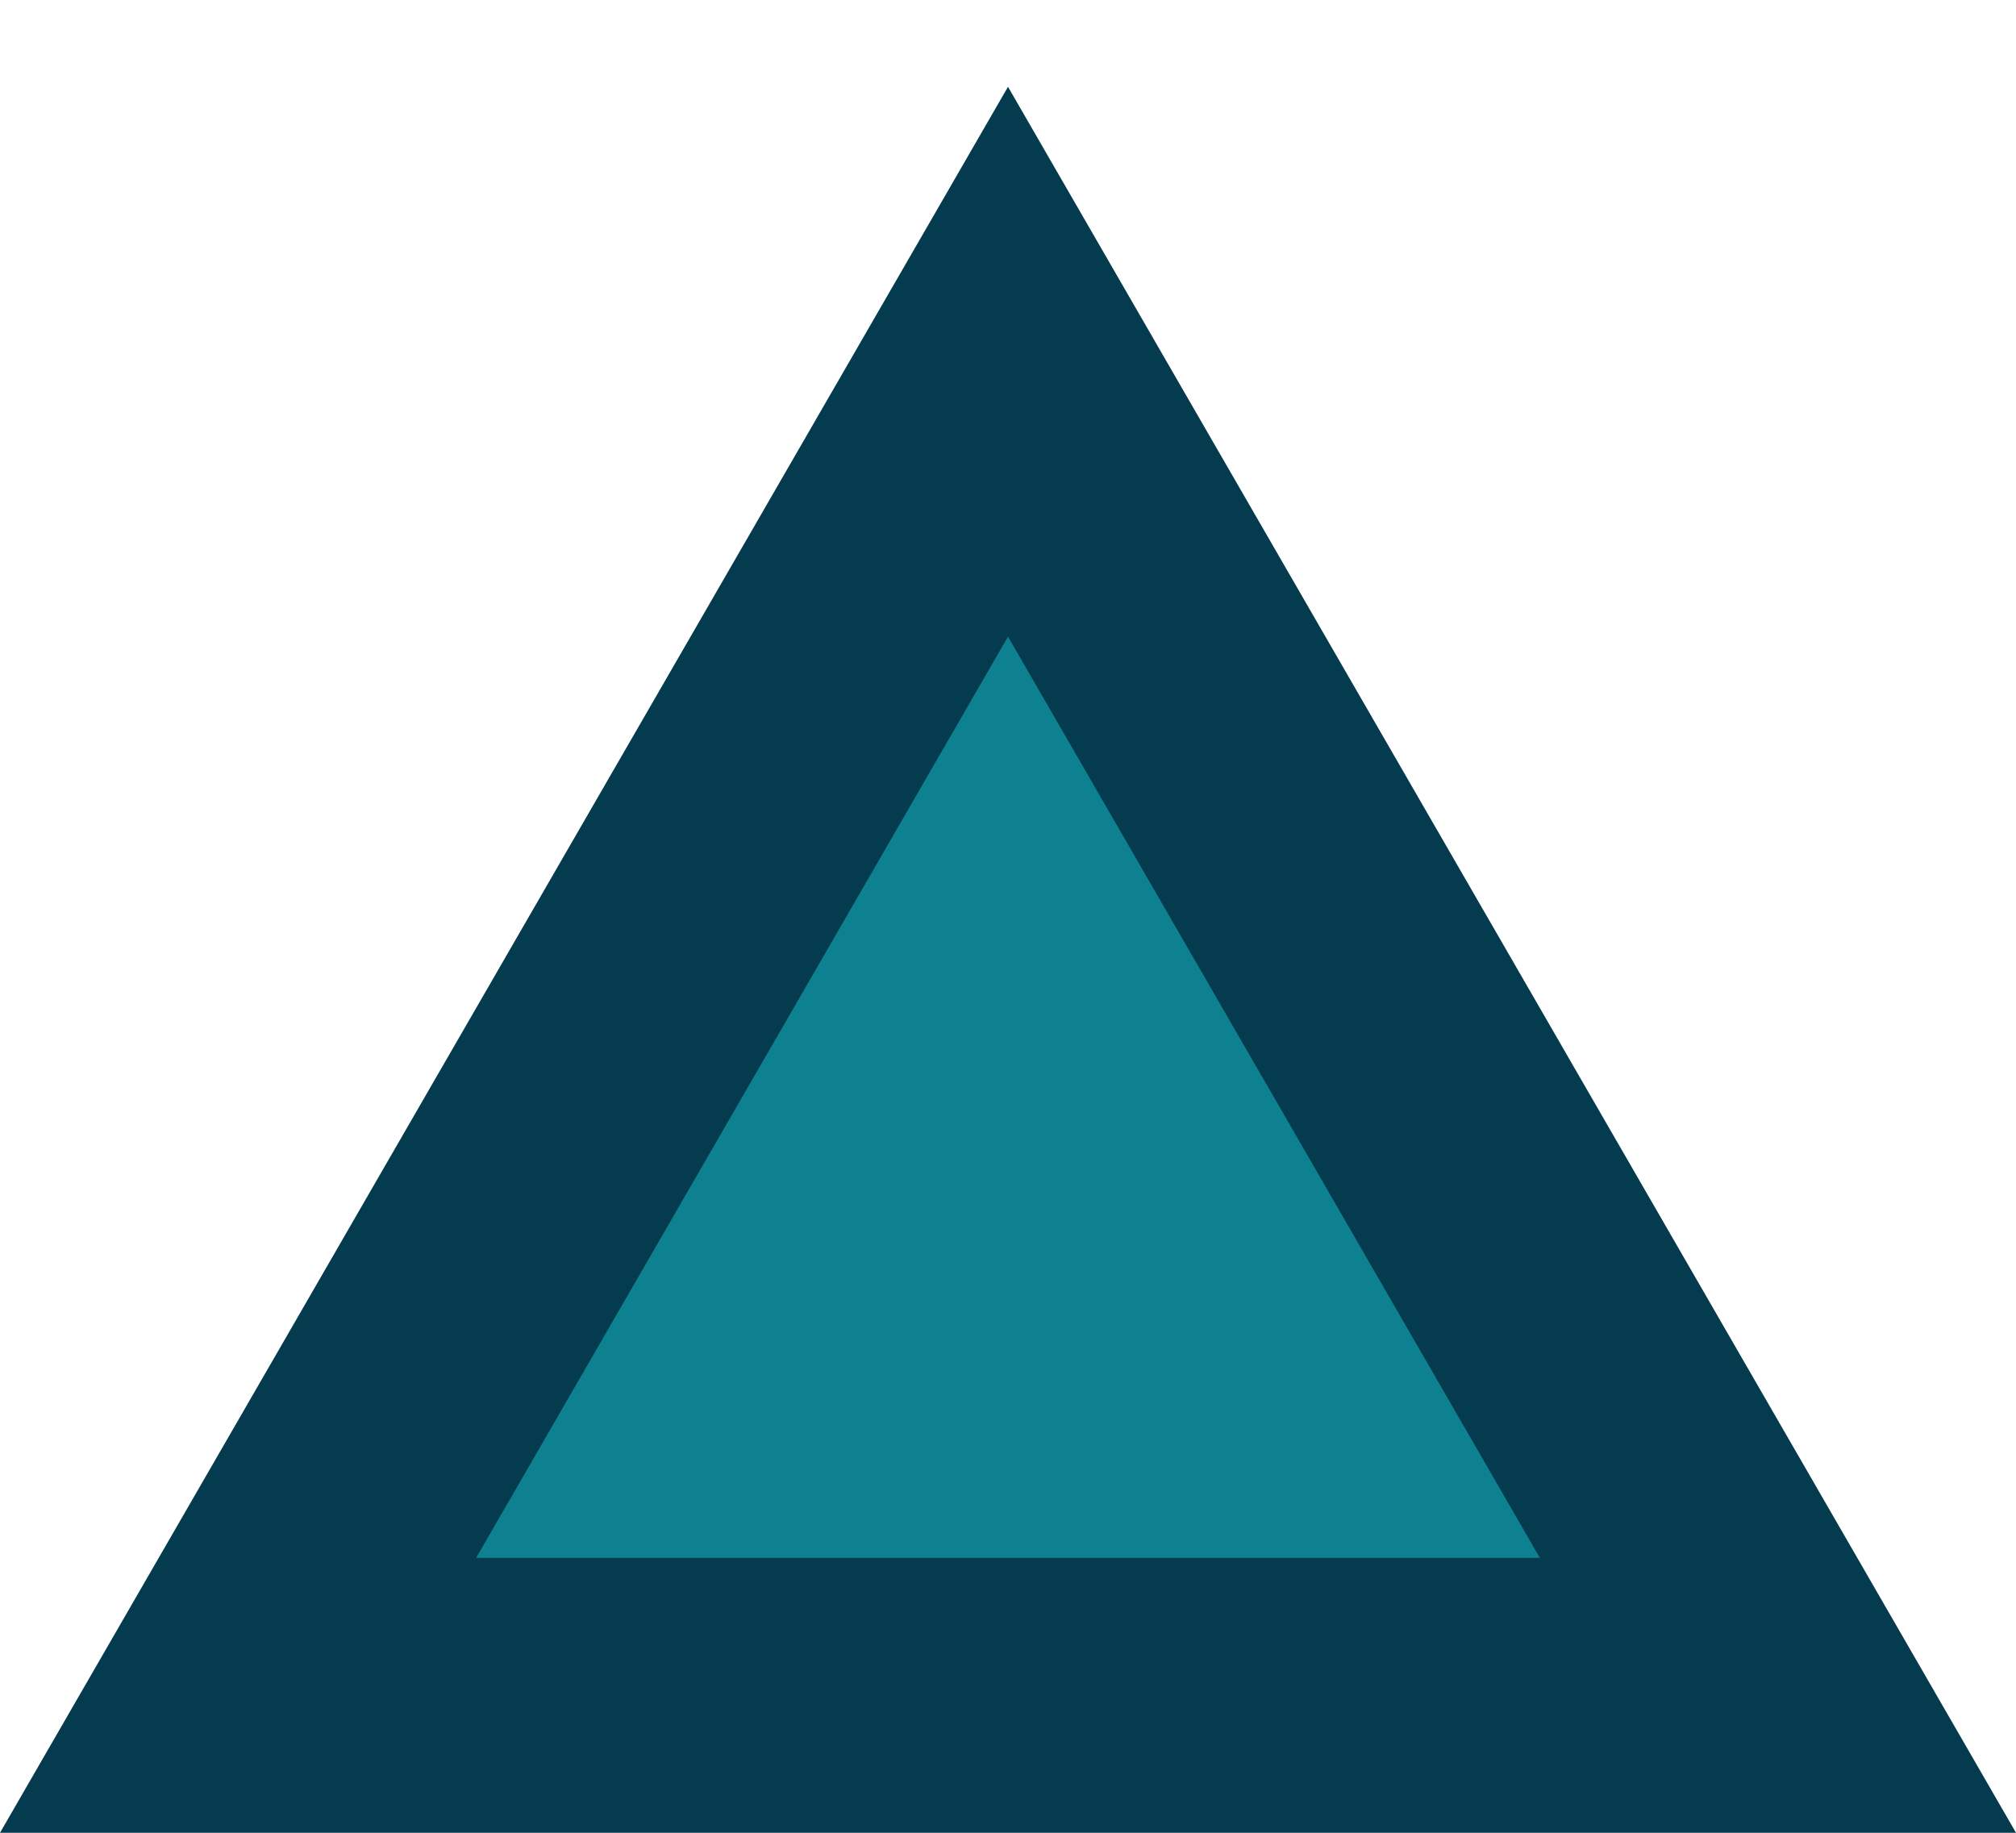
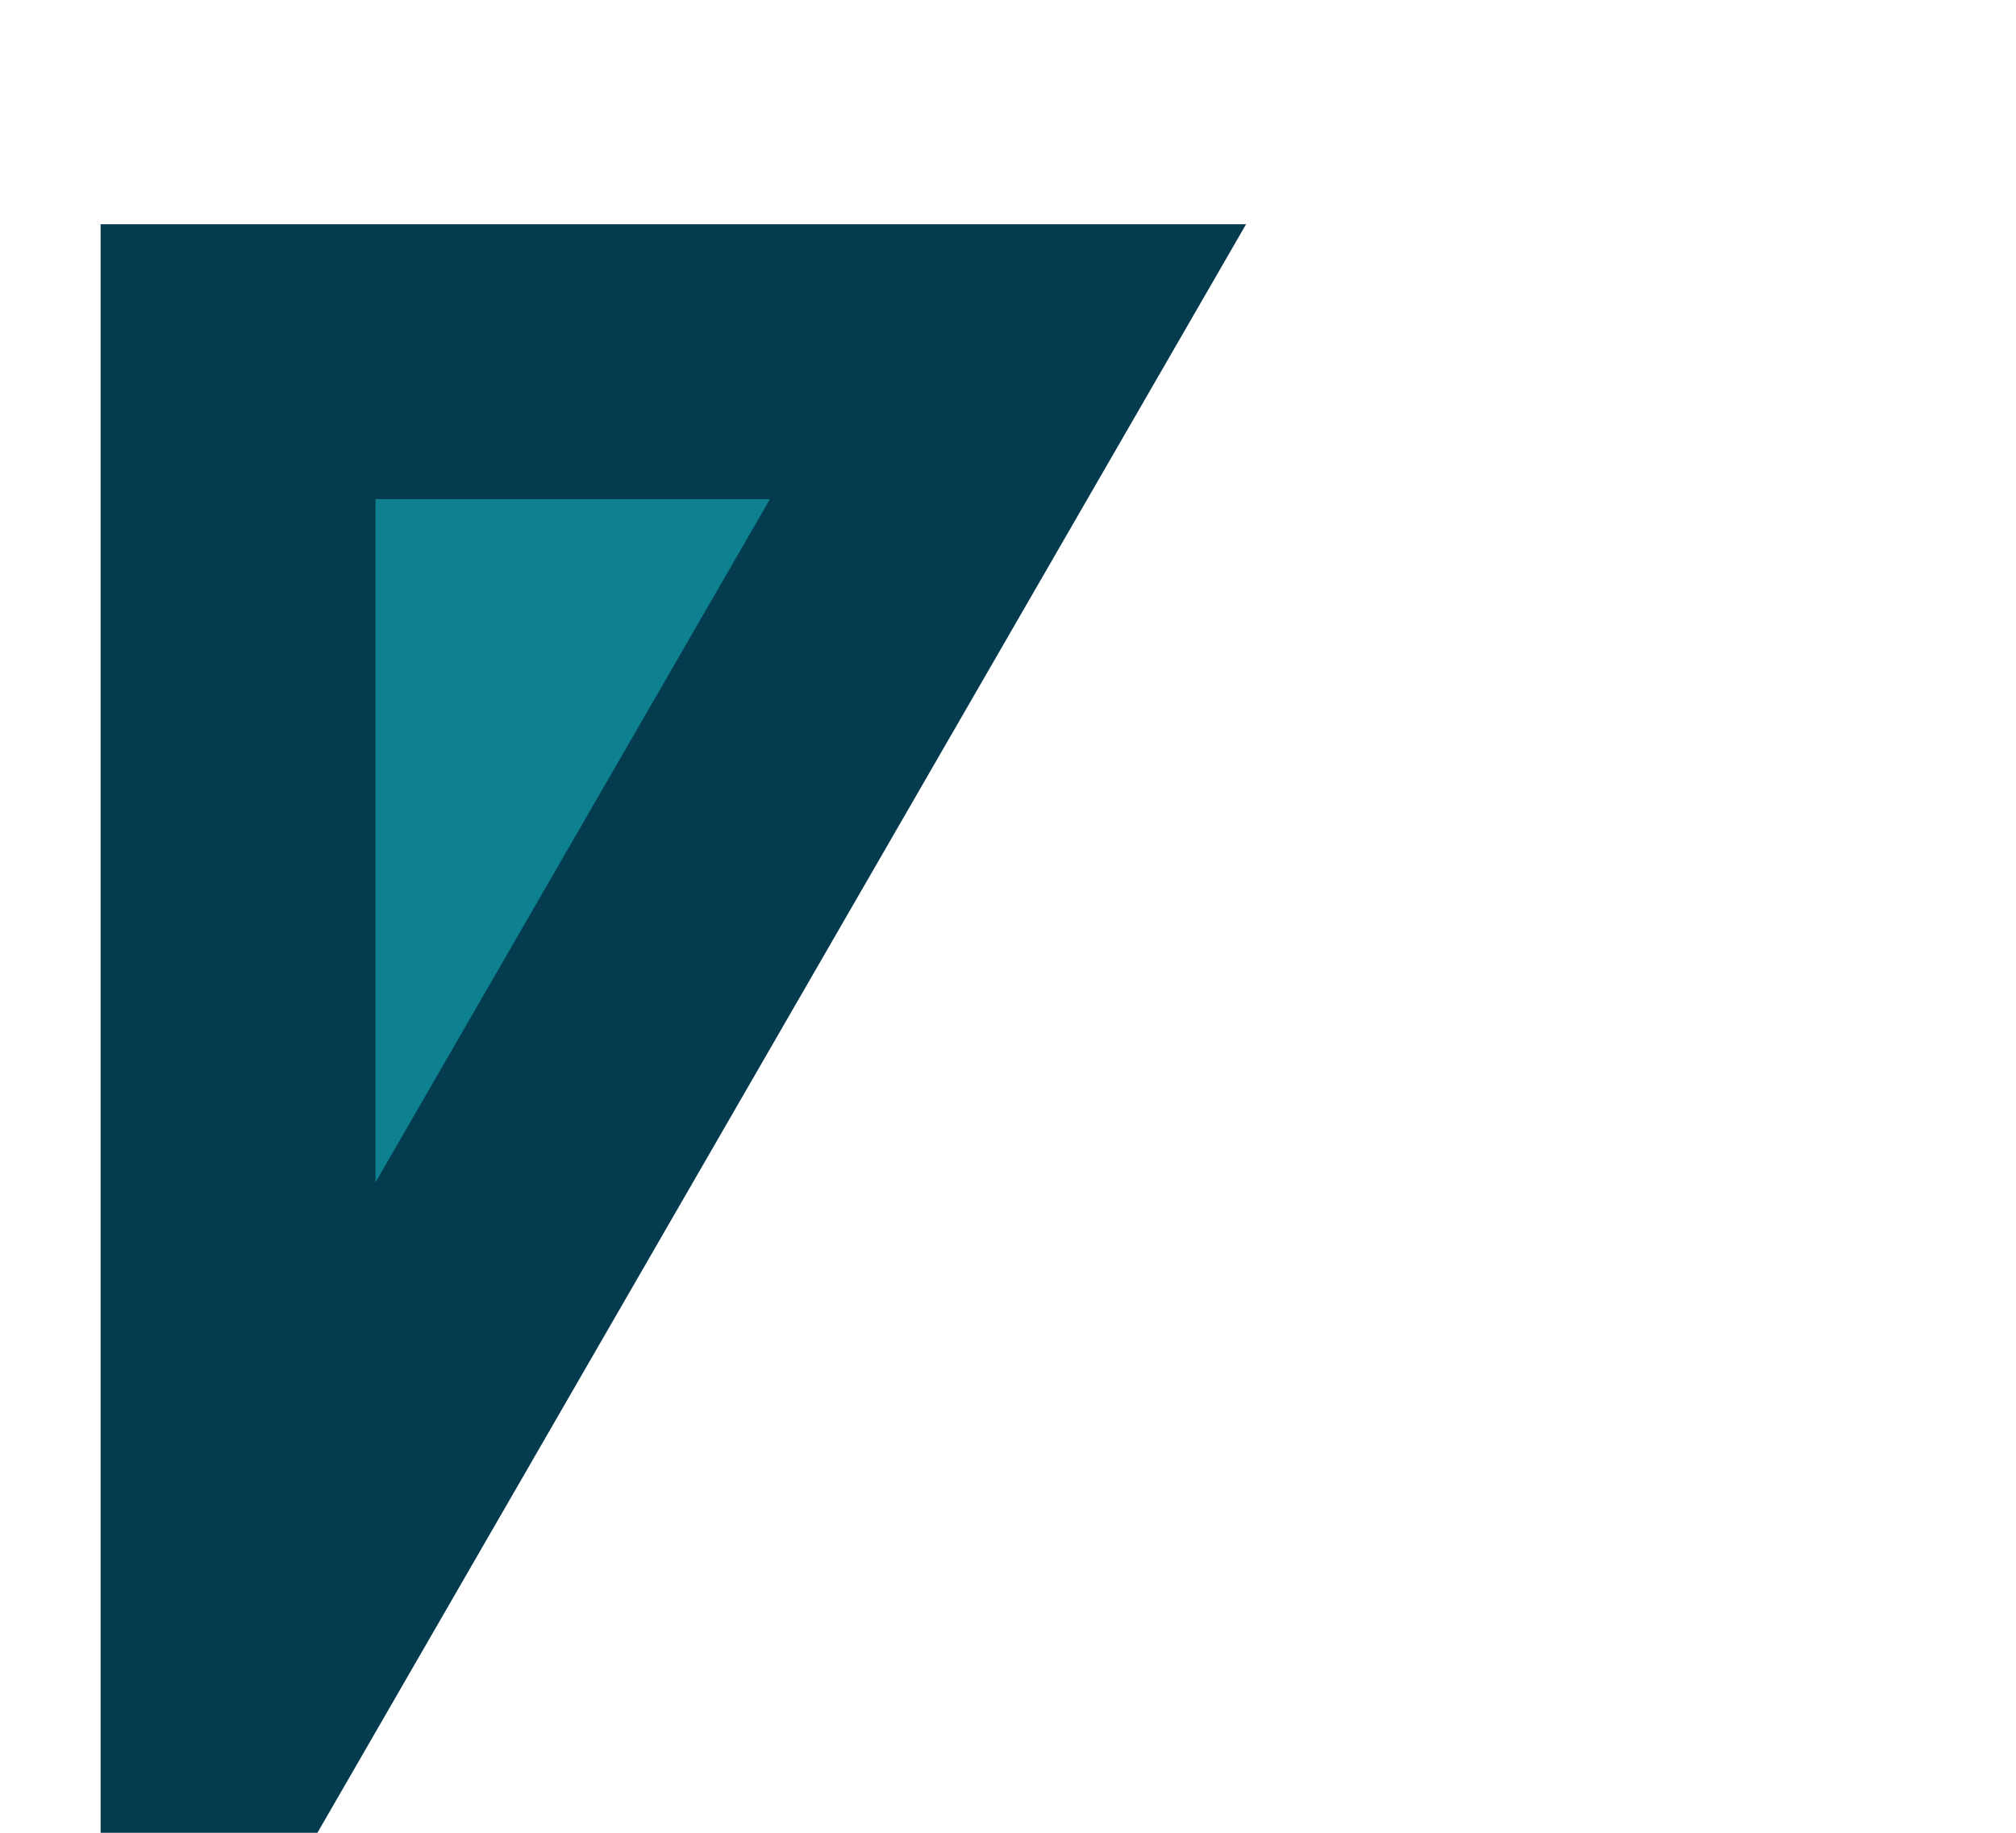
<svg xmlns="http://www.w3.org/2000/svg" width="22" height="20" viewBox="0 0 22 20" fill="none">
-   <path d="M2.598 18.5L11 3.947L19.402 18.5H2.598Z" fill="#0D818F" stroke="#043B4E" stroke-width="3" />
+   <path d="M2.598 18.5L11 3.947H2.598Z" fill="#0D818F" stroke="#043B4E" stroke-width="3" />
</svg>